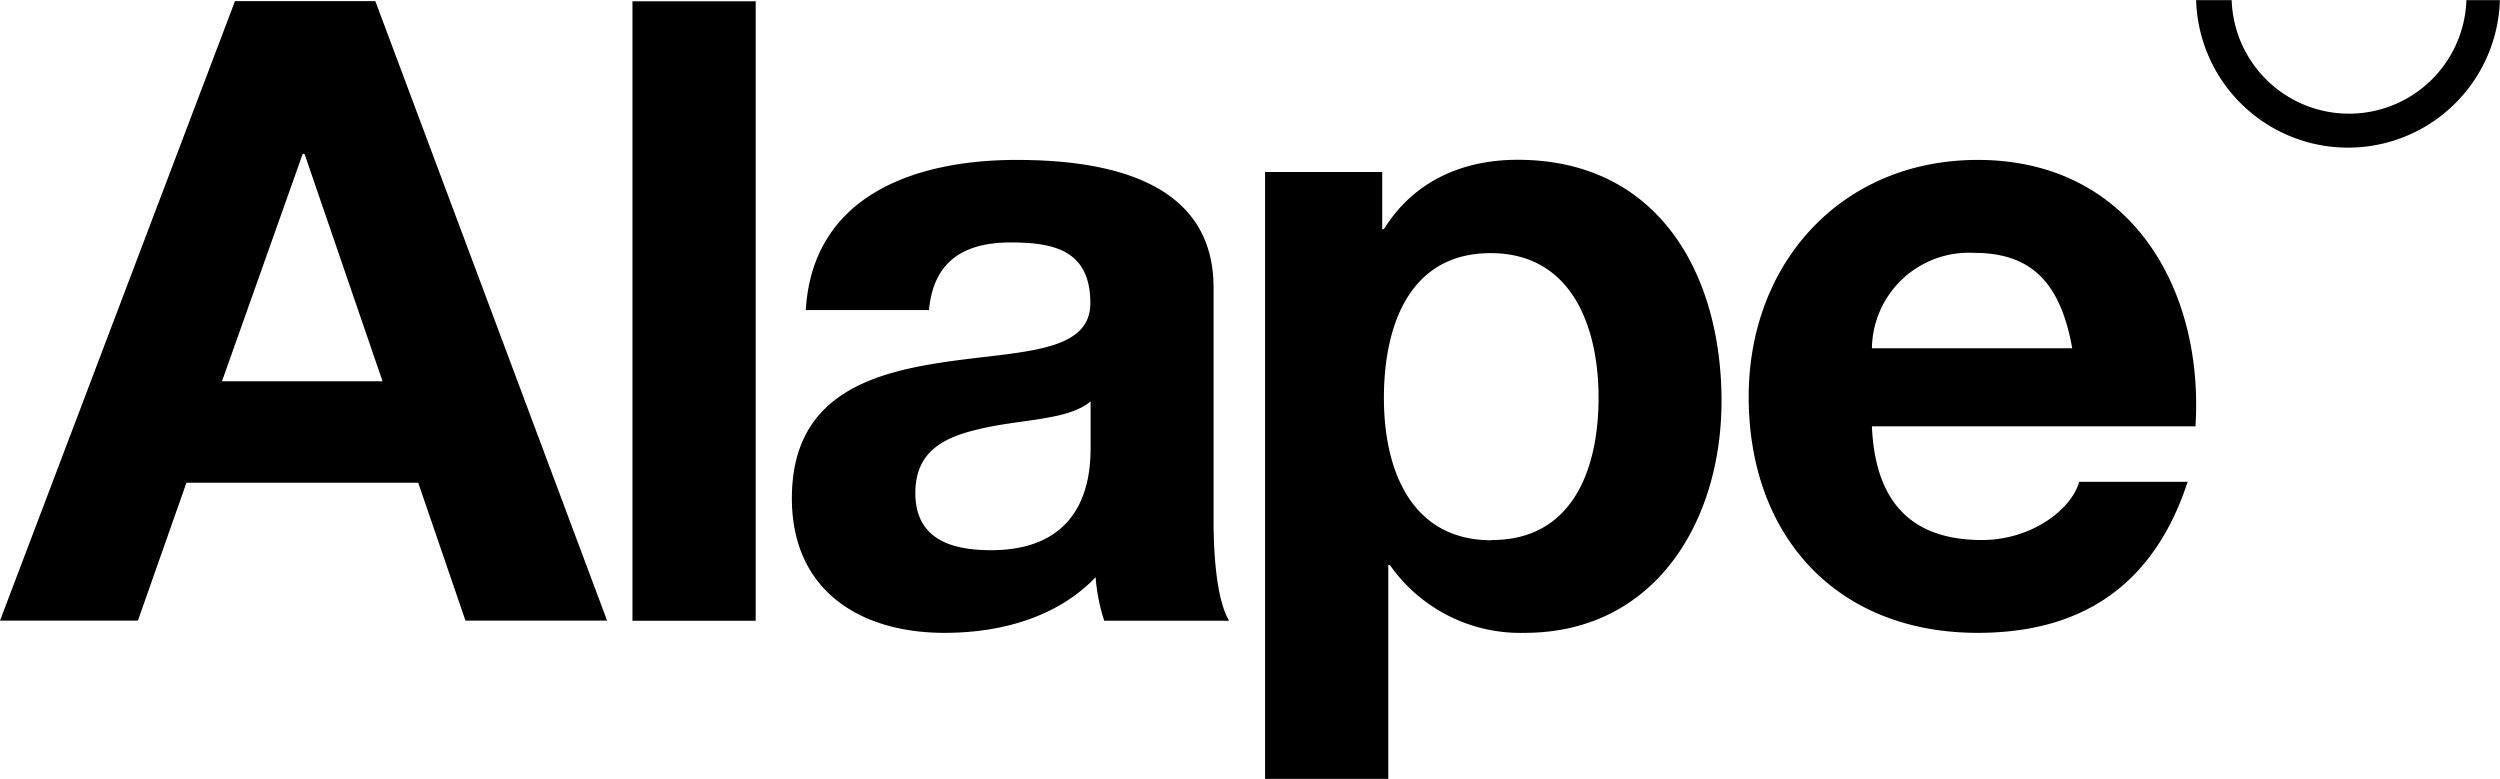
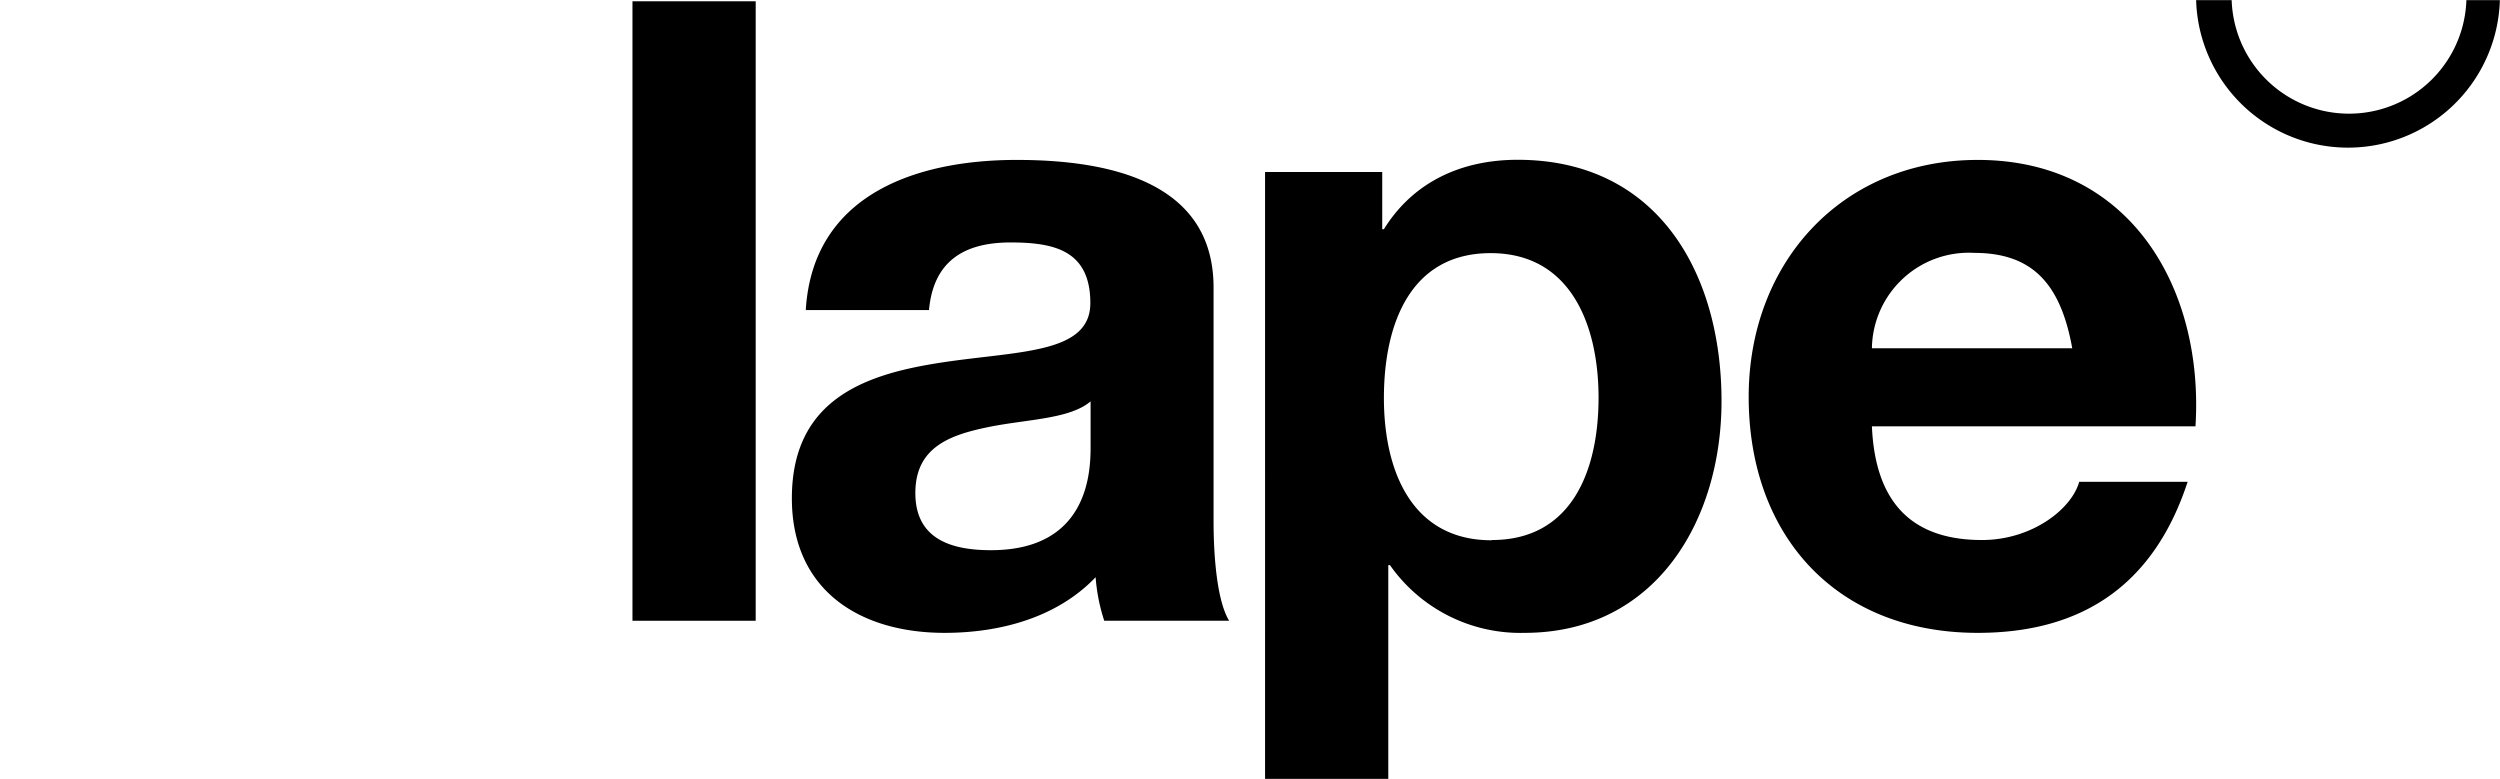
<svg xmlns="http://www.w3.org/2000/svg" id="Ebene_1" data-name="Ebene 1" viewBox="0 0 194.16 60.47">
  <defs>
    <style>.cls-1{fill:none;}</style>
  </defs>
-   <path d="M369.36,269.46h.14l6.06,17.66H363.09ZM364.1,257.6l-18.25,48.11h10.71L360.33,295h18L382,305.71h11L375,257.6Z" transform="translate(-345.85 -257.51)" />
  <rect x="49.12" y="0.1" width="9.57" height="48.11" />
  <path d="M430.55,292.24c0,2.09-.27,8-7.74,8-3.1,0-5.87-.87-5.87-4.44s2.7-4.51,5.66-5.12,6.34-.61,7.95-2ZM418,281.59c.34-3.77,2.69-5.25,6.33-5.25,3.37,0,6.2.6,6.2,4.71,0,3.91-5.45,3.71-11.32,4.58s-11.86,2.7-11.86,10.58c0,7.14,5.26,10.45,11.86,10.45,4.25,0,8.7-1.15,11.73-4.32a14.27,14.27,0,0,0,.67,3.38h9.7c-.87-1.42-1.21-4.59-1.21-7.76V279.84c0-8.35-8.36-9.91-15.29-9.91-7.82,0-15.84,2.7-16.38,11.66Z" transform="translate(-345.85 -257.51)" />
  <path d="M444.1,318h9.57V301.4h.13a12.37,12.37,0,0,0,10.45,5.26c10.17,0,15.3-8.7,15.3-18,0-9.91-4.93-18.74-15.84-18.74-4.32,0-8.09,1.69-10.38,5.39h-.13v-4.44h-9.1Zm17.59-18.53c-6.2,0-8.36-5.39-8.36-11.05s2-11.25,8.29-11.25S470,282.87,470,288.4s-2,11.05-8.28,11.05" transform="translate(-345.85 -257.51)" />
  <path d="M516.36,290.62c.67-10.71-5.06-20.69-16.91-20.69-10.58,0-17.79,8-17.79,18.4,0,10.78,6.8,18.33,17.79,18.33,7.88,0,13.61-3.51,16.3-11.73h-8.42c-.61,2.16-3.71,4.52-7.55,4.52-5.32,0-8.29-2.77-8.55-8.83Zm-25.13-6.06a7.53,7.53,0,0,1,7.95-7.41c4.64,0,6.73,2.55,7.61,7.41Z" transform="translate(-345.85 -257.51)" />
  <path d="M519.17,257.52a9.12,9.12,0,0,0,18.23,0H540a11.8,11.8,0,0,1-23.59,0h2.76" transform="translate(-345.85 -257.51)" />
  <rect class="cls-1" width="194.16" height="60.47" />
</svg>